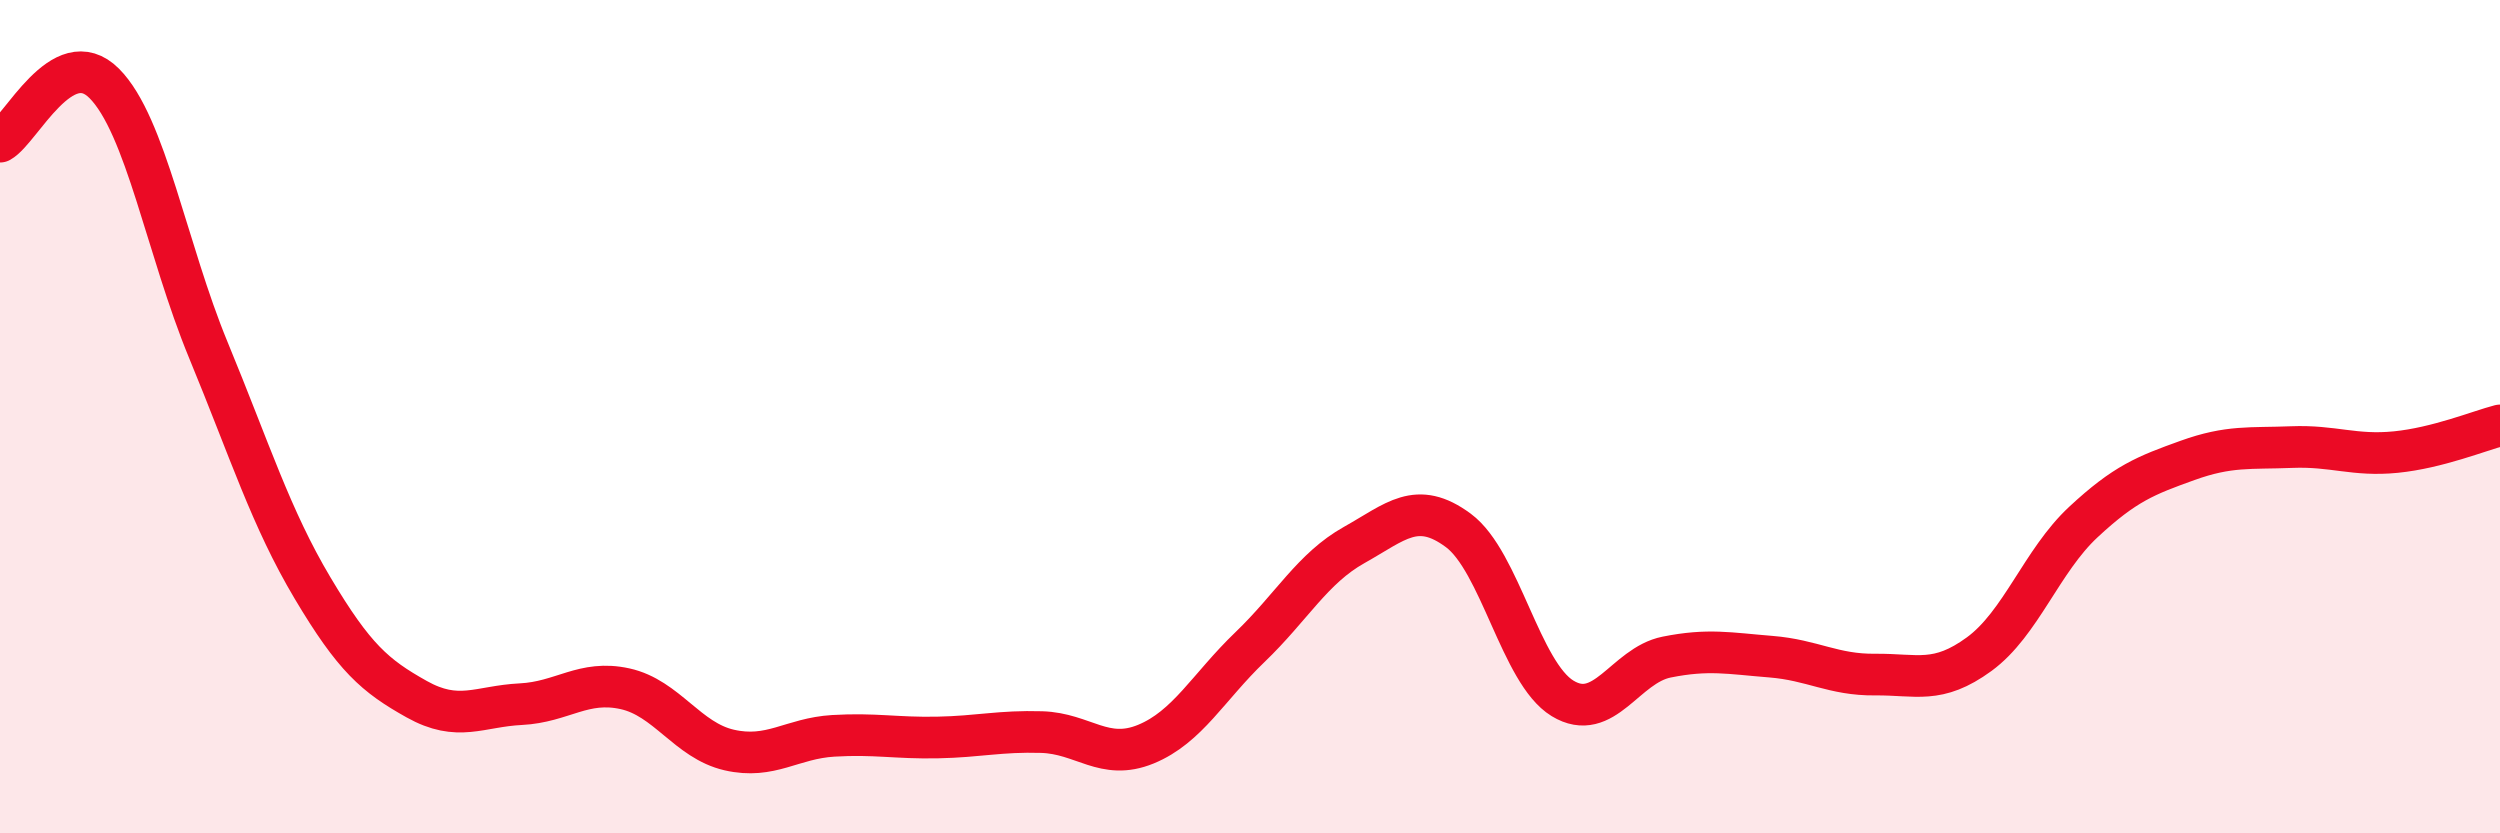
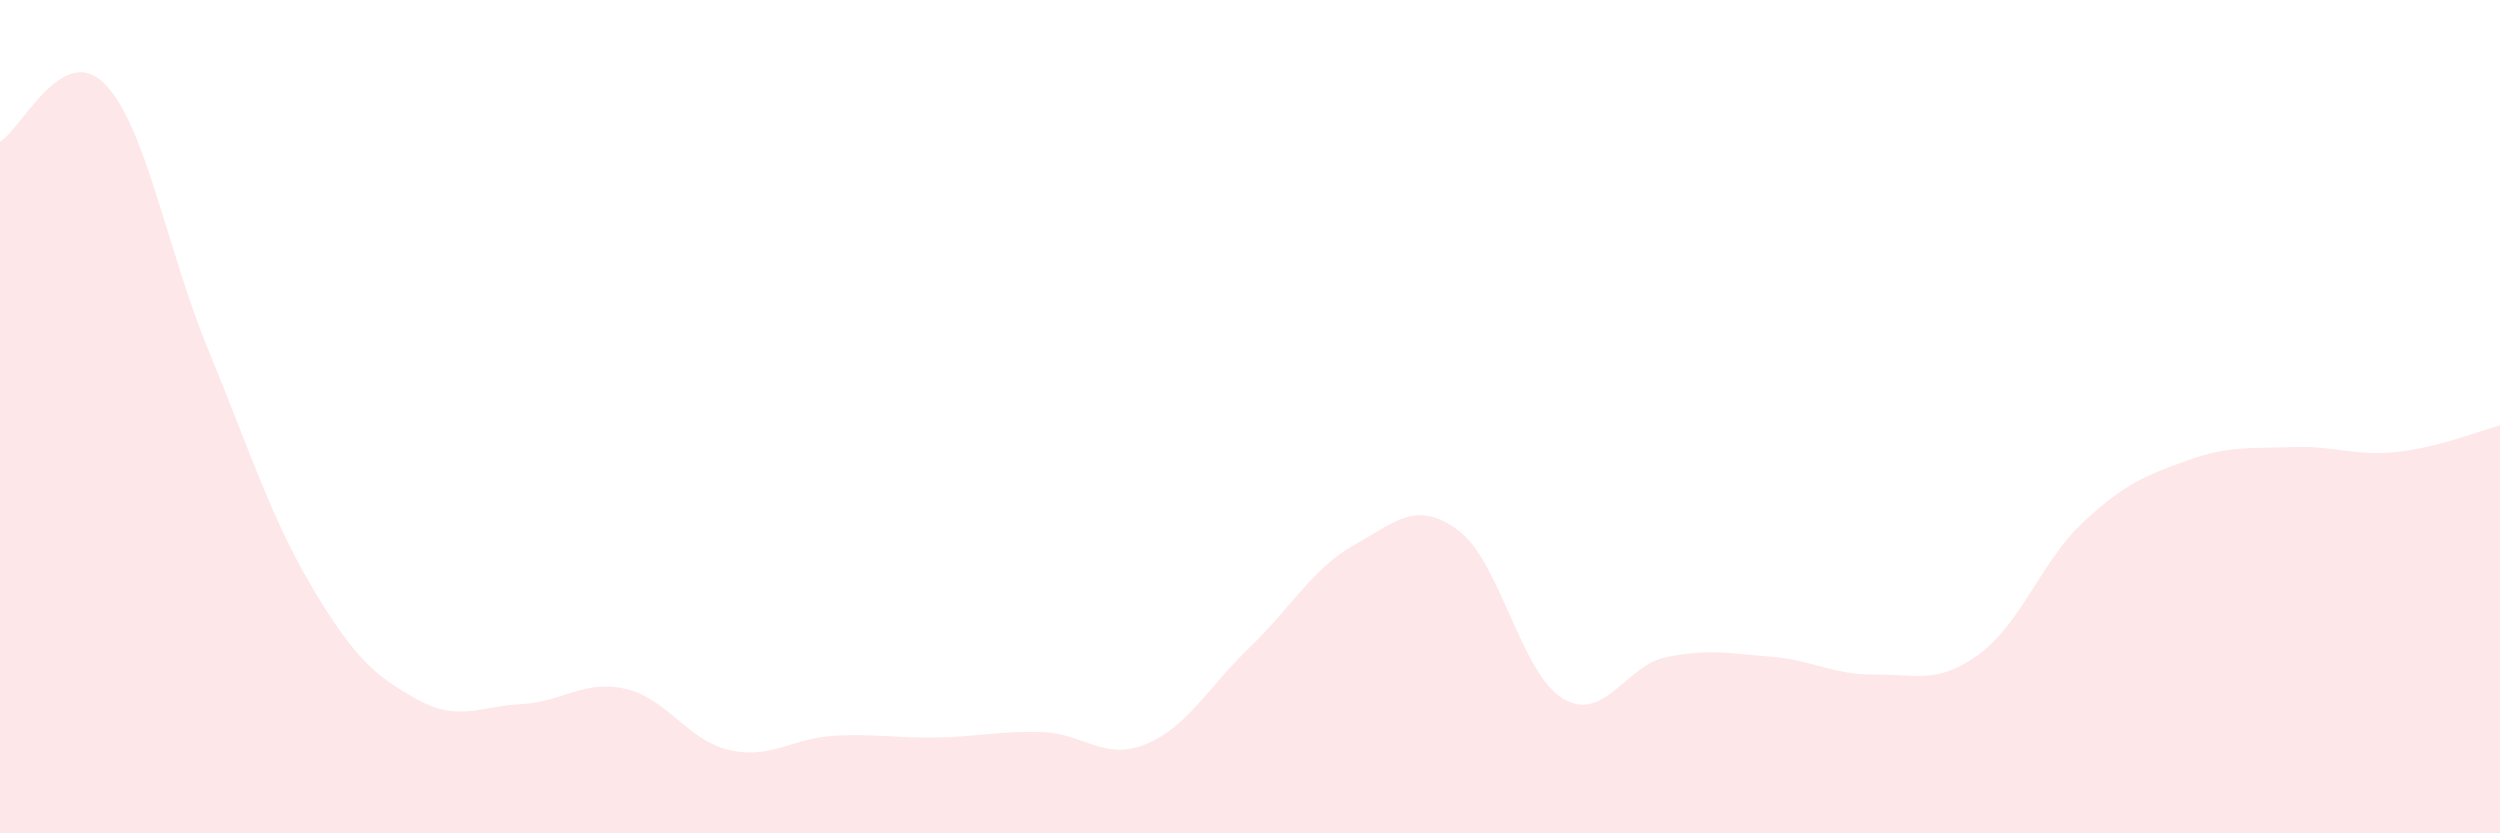
<svg xmlns="http://www.w3.org/2000/svg" width="60" height="20" viewBox="0 0 60 20">
  <path d="M 0,3.4 C 0.5,3.12 1.5,1 2.5,2 C 3.5,3 4,5.98 5,8.4 C 6,10.82 6.5,12.43 7.5,14.11 C 8.5,15.79 9,16.22 10,16.78 C 11,17.34 11.5,16.95 12.5,16.9 C 13.5,16.85 14,16.31 15,16.53 C 16,16.75 16.5,17.77 17.5,18 C 18.5,18.23 19,17.72 20,17.66 C 21,17.6 21.5,17.72 22.5,17.7 C 23.5,17.68 24,17.54 25,17.57 C 26,17.6 26.5,18.27 27.5,17.86 C 28.5,17.45 29,16.49 30,15.53 C 31,14.57 31.5,13.64 32.5,13.08 C 33.5,12.52 34,11.99 35,12.73 C 36,13.47 36.5,16.15 37.5,16.76 C 38.5,17.37 39,15.97 40,15.77 C 41,15.57 41.5,15.68 42.5,15.76 C 43.5,15.84 44,16.2 45,16.19 C 46,16.18 46.5,16.43 47.5,15.7 C 48.5,14.97 49,13.46 50,12.53 C 51,11.6 51.5,11.41 52.5,11.05 C 53.5,10.69 54,10.77 55,10.73 C 56,10.69 56.5,10.95 57.5,10.85 C 58.5,10.75 59.5,10.34 60,10.21L60 20L0 20Z" fill="#EB0A25" opacity="0.1" stroke-linecap="round" stroke-linejoin="round" />
-   <path d="M 0,3.4 C 0.5,3.12 1.5,1 2.5,2 C 3.5,3 4,5.98 5,8.4 C 6,10.82 6.5,12.43 7.5,14.11 C 8.5,15.79 9,16.22 10,16.78 C 11,17.34 11.5,16.95 12.5,16.9 C 13.5,16.85 14,16.31 15,16.53 C 16,16.75 16.5,17.77 17.5,18 C 18.5,18.23 19,17.72 20,17.66 C 21,17.6 21.5,17.72 22.5,17.7 C 23.5,17.68 24,17.54 25,17.57 C 26,17.6 26.5,18.27 27.5,17.86 C 28.5,17.45 29,16.49 30,15.53 C 31,14.57 31.5,13.64 32.5,13.08 C 33.5,12.52 34,11.99 35,12.73 C 36,13.47 36.5,16.15 37.5,16.76 C 38.5,17.37 39,15.97 40,15.77 C 41,15.57 41.5,15.68 42.5,15.76 C 43.5,15.84 44,16.2 45,16.19 C 46,16.18 46.5,16.43 47.5,15.7 C 48.5,14.97 49,13.46 50,12.53 C 51,11.6 51.5,11.41 52.5,11.05 C 53.5,10.69 54,10.77 55,10.73 C 56,10.69 56.5,10.95 57.5,10.85 C 58.5,10.75 59.5,10.34 60,10.21" stroke="#EB0A25" stroke-width="1" fill="none" stroke-linecap="round" stroke-linejoin="round" />
</svg>